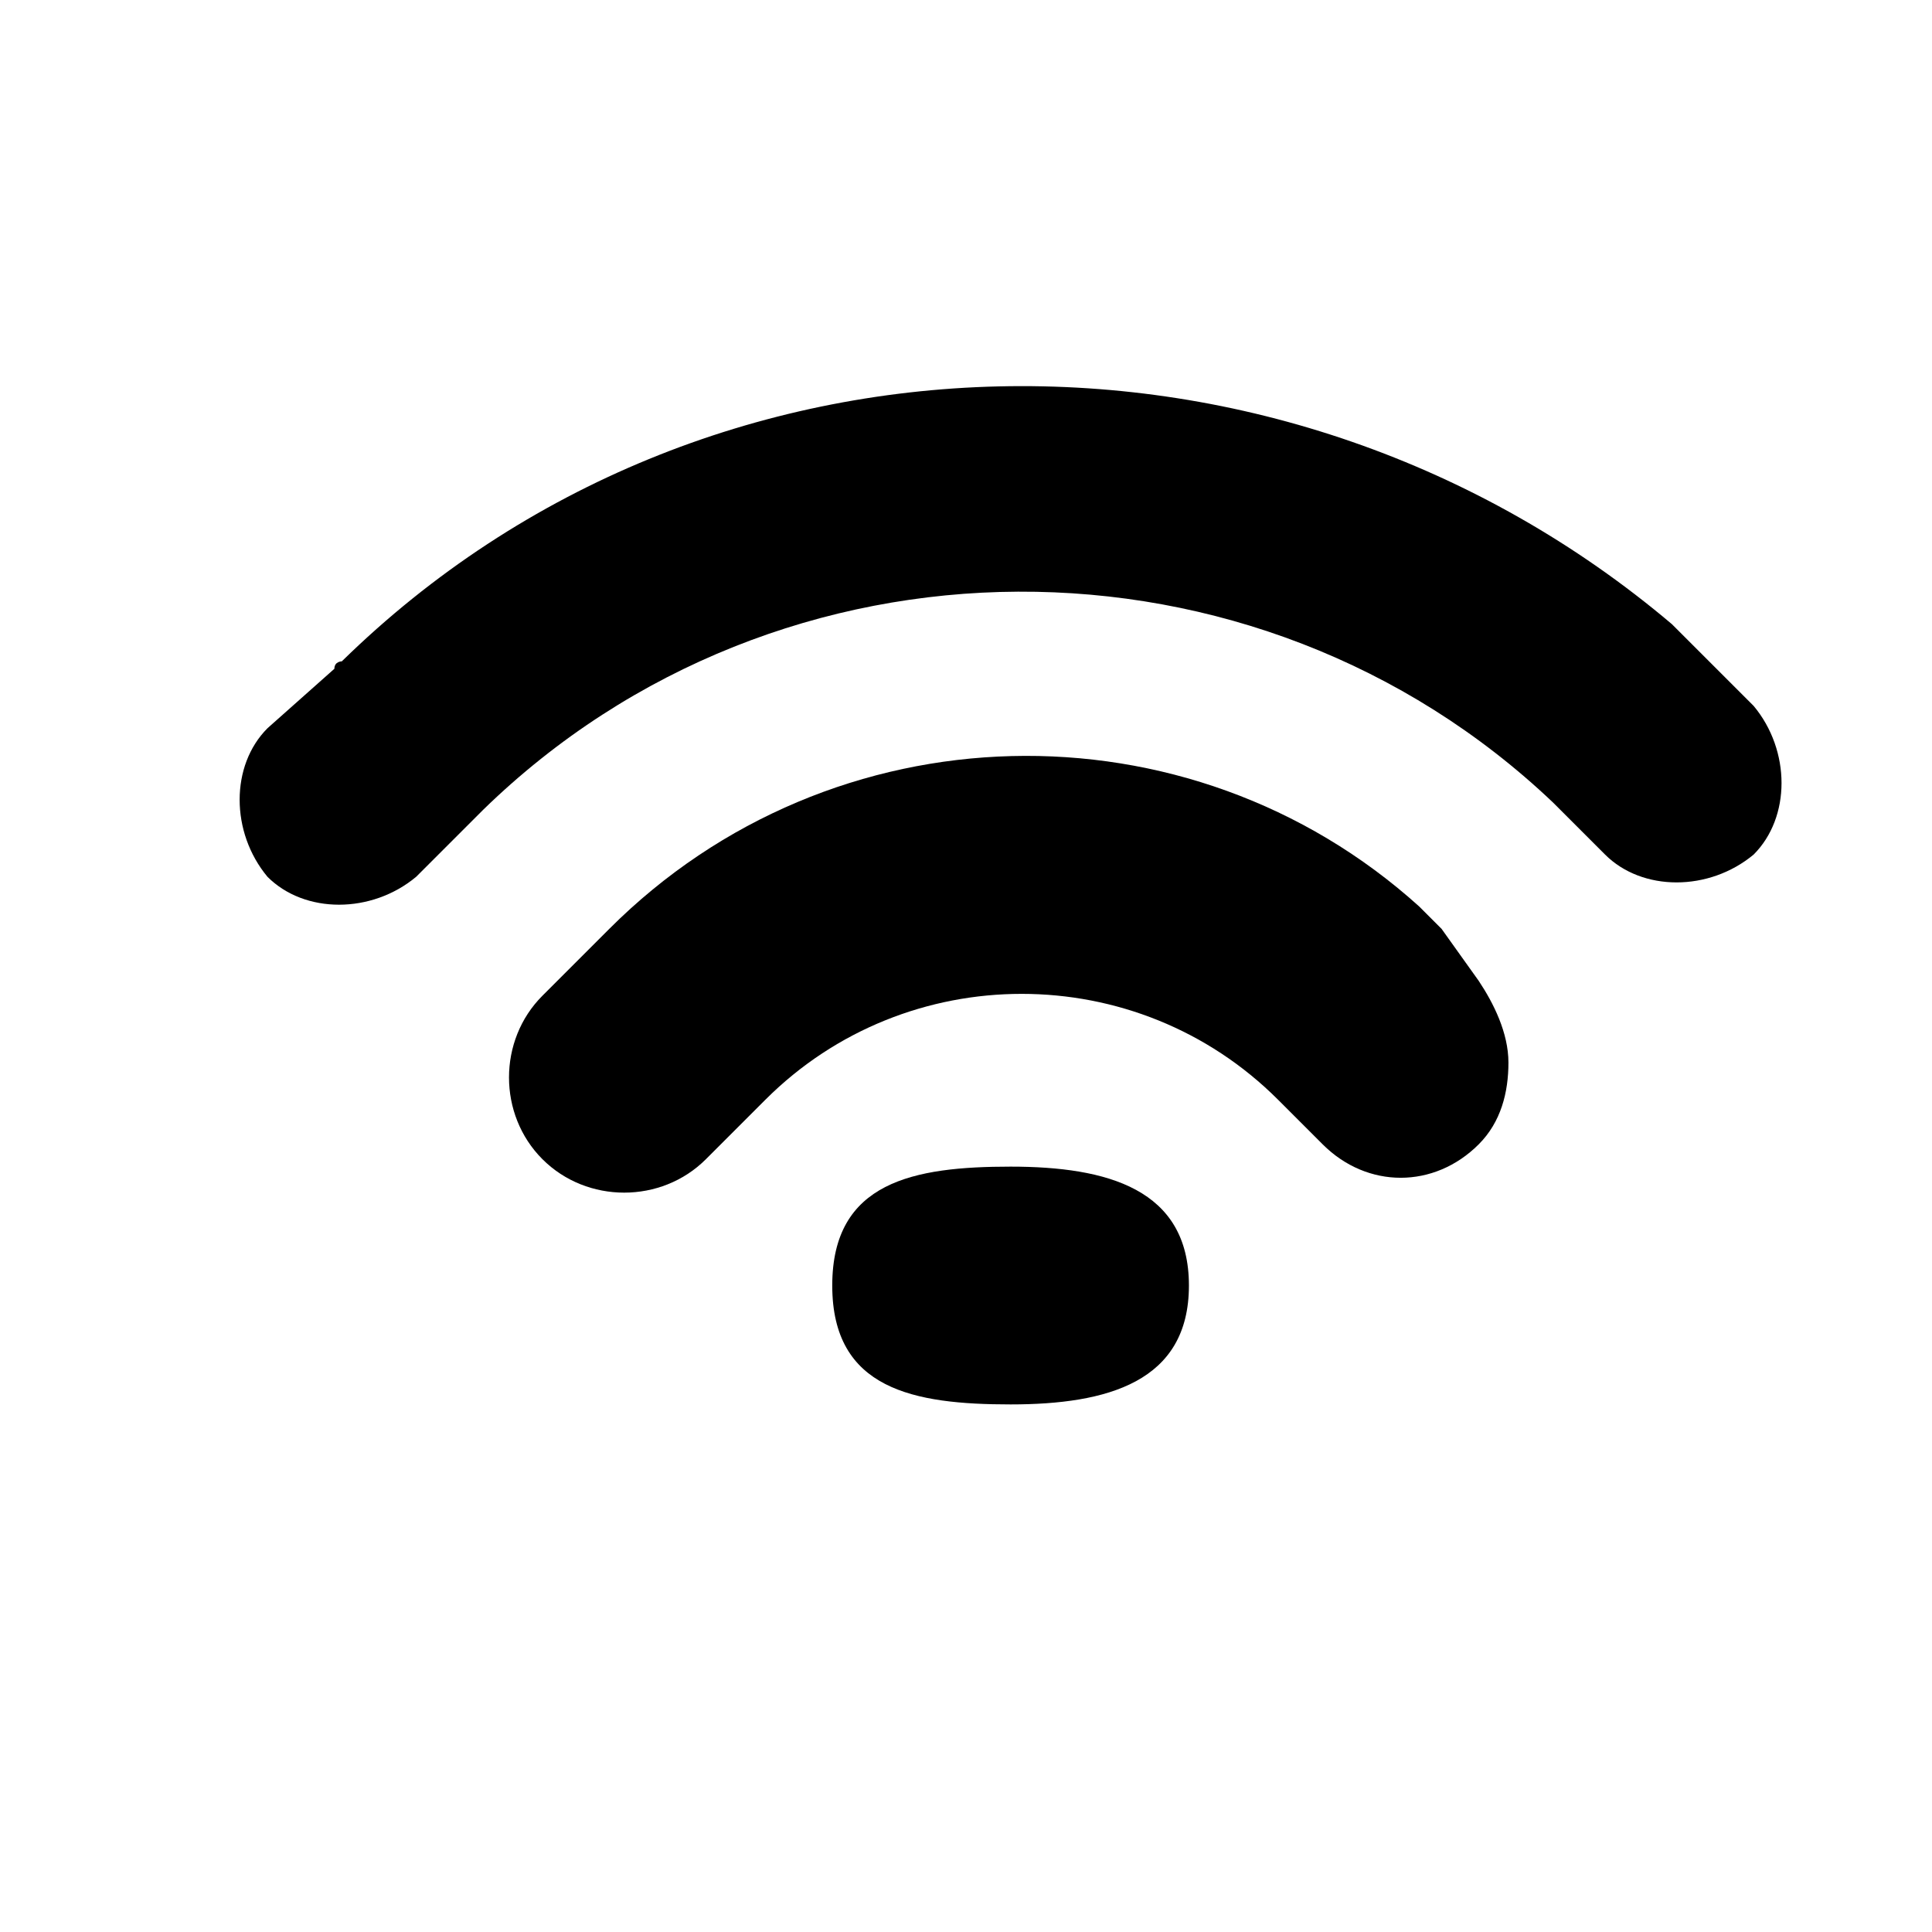
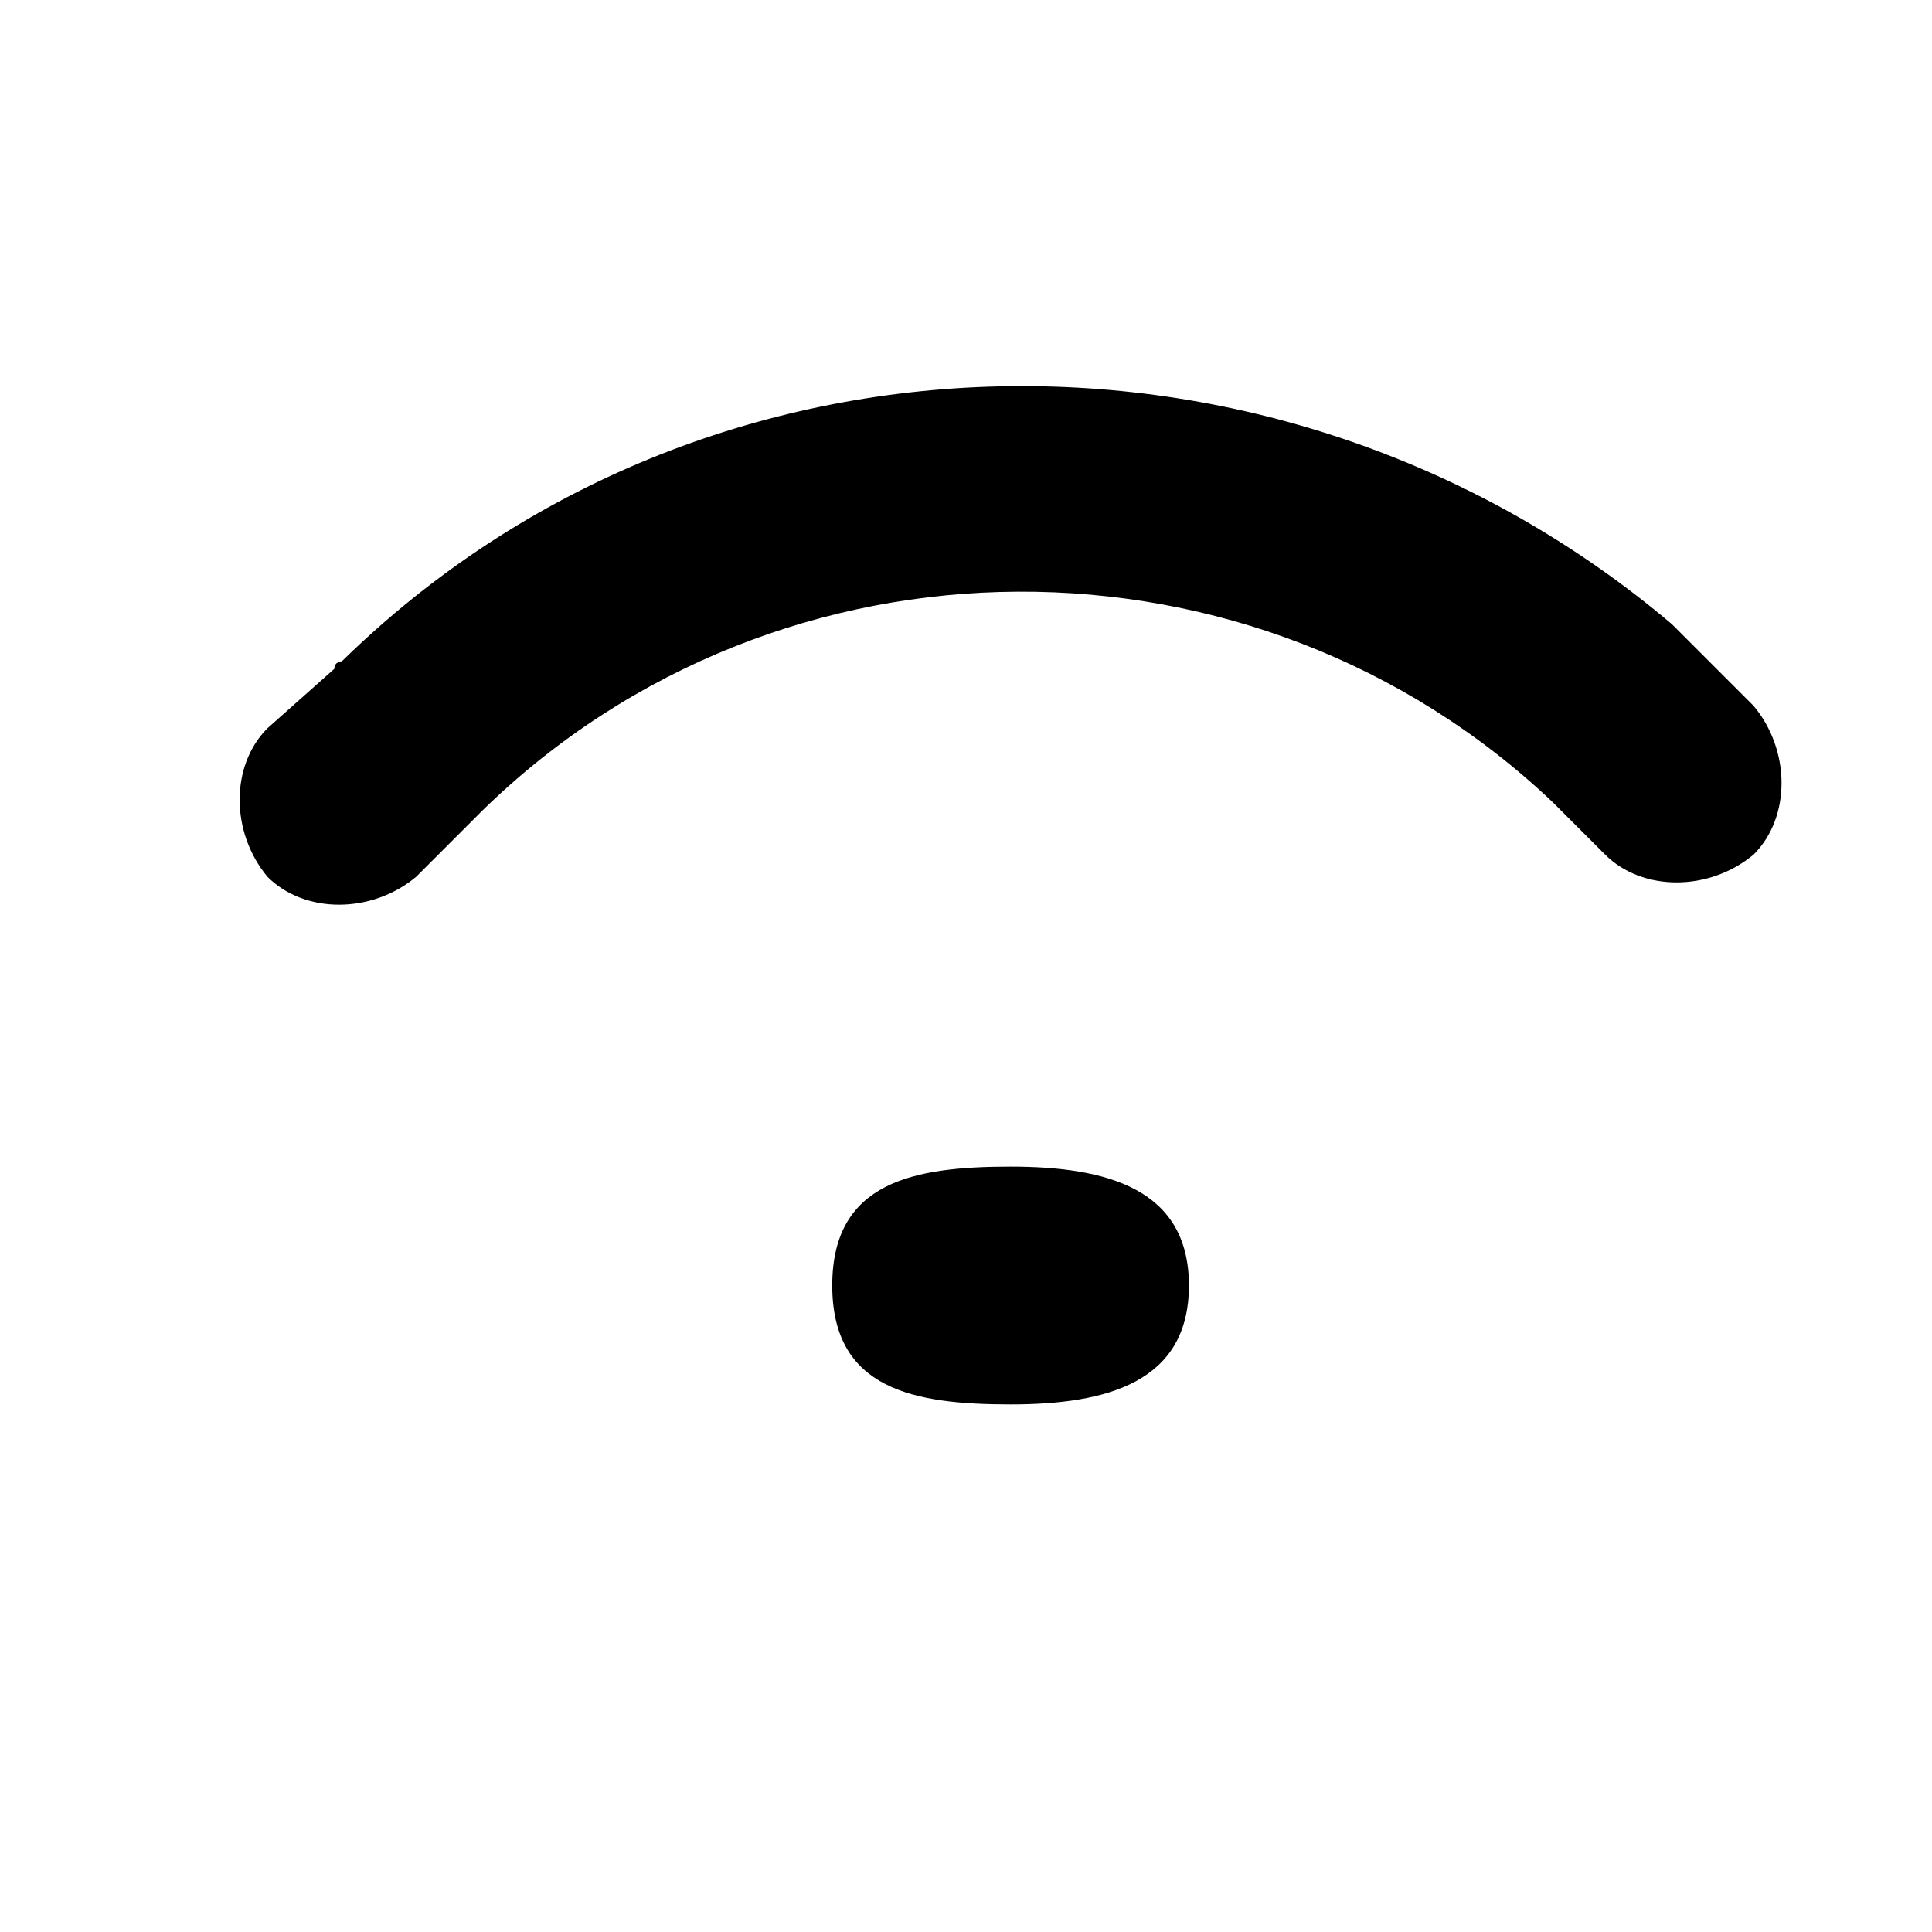
<svg xmlns="http://www.w3.org/2000/svg" id="Layer_1" xml:space="preserve" viewBox="0 0 26 26" version="1.1" y="0px" x="0px" enable-background="new 0 0 26 26">
  <path d="m13.6 15.7c1.3 0 2.4 0.3 2.4 1.6s-1.1 1.6-2.4 1.6-2.4-0.2-2.4-1.6 1.1-1.6 2.4-1.6z" />
-   <path d="m19.4 12.5l-0.1-0.1-0.1-0.1-0.1-0.1c-3.1-2.8-7.9-2.7-10.9 0.3l-0.4 0.4-0.5 0.5c-0.6 0.6-0.6 1.6 0 2.2s1.6 0.6 2.2 0l0.8-0.8c1.9-1.9 5-1.9 6.9 0l0.6 0.6c0.6 0.6 1.5 0.6 2.1 0 0.3-0.3 0.4-0.7 0.4-1.1s-0.2-0.8-0.4-1.1l-0.5-0.7z" />
  <path d="m23.6 9.5l-0.5-0.5-0.4-0.4-0.2-0.2c-5.2-4.4-13-4.3-17.9 0.5 0 0-0.1 0-0.1 0.1l-0.9 0.8c-0.5 0.5-0.5 1.4 0 2 0.5 0.5 1.4 0.5 2 0l0.9-0.9c4-3.9 10.4-3.9 14.4-0.1l0.7 0.7c0.5 0.5 1.4 0.5 2 0 0.5-0.5 0.5-1.4 0-2z" />
</svg>